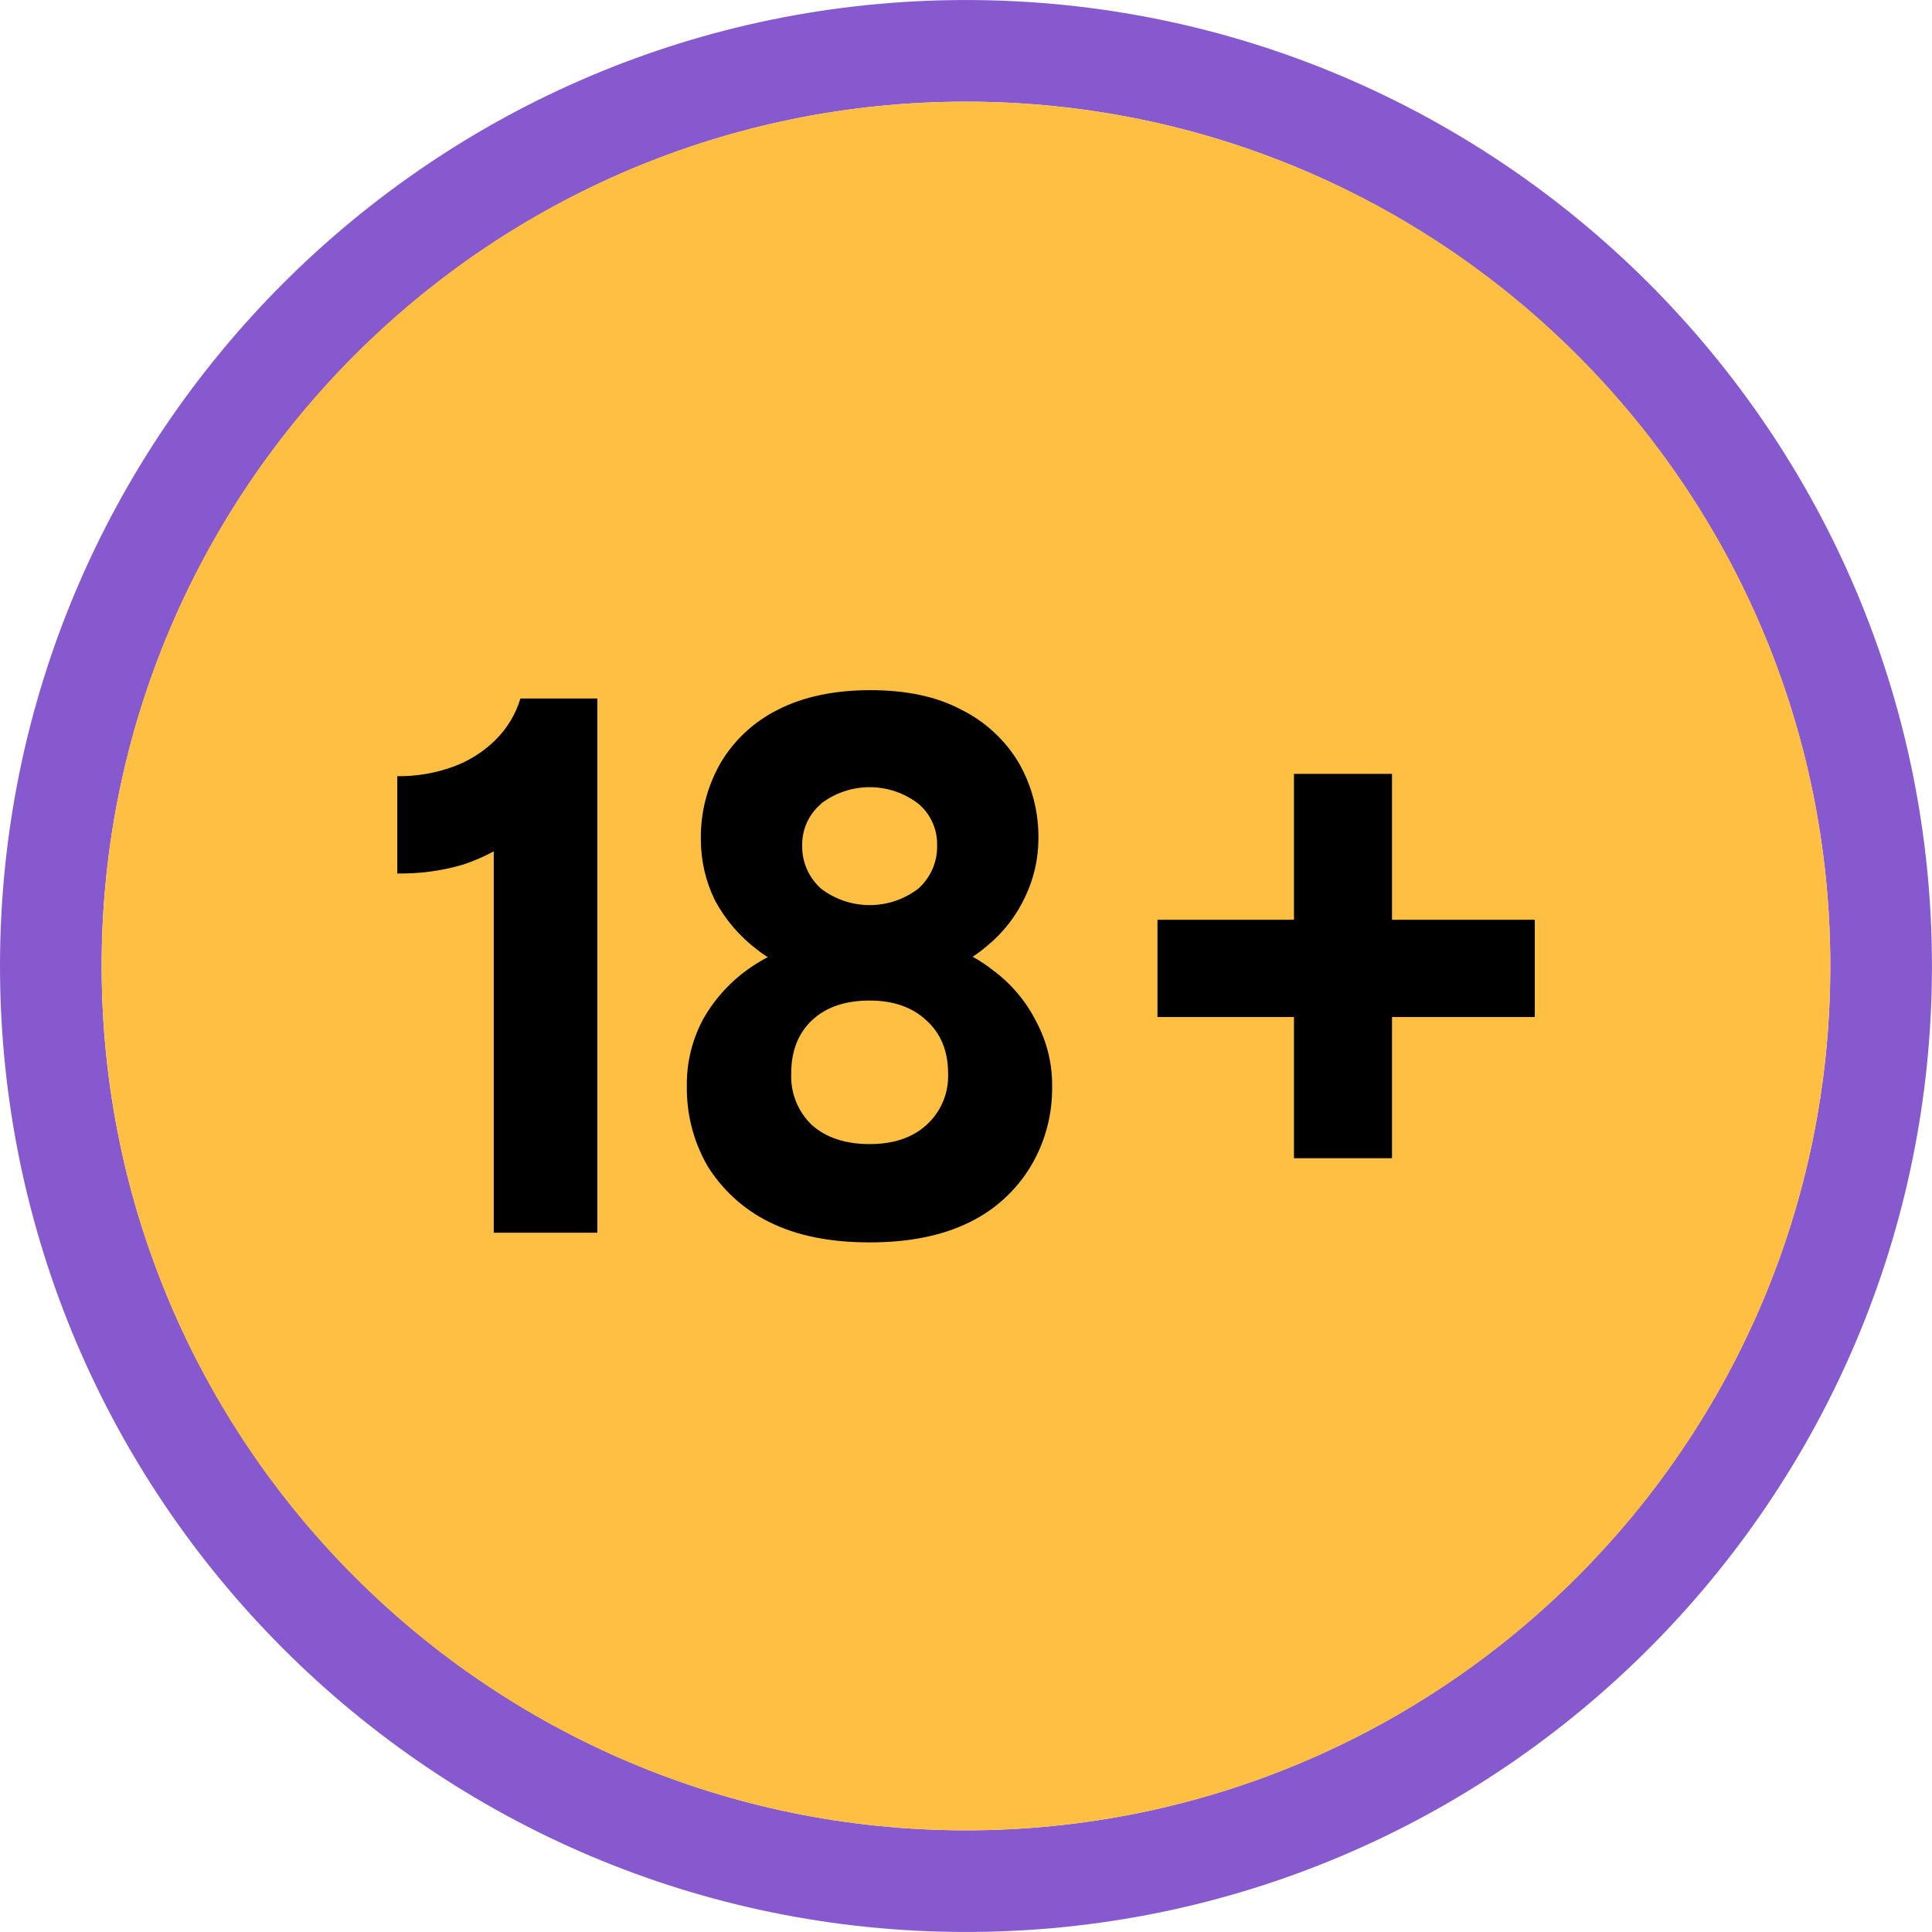
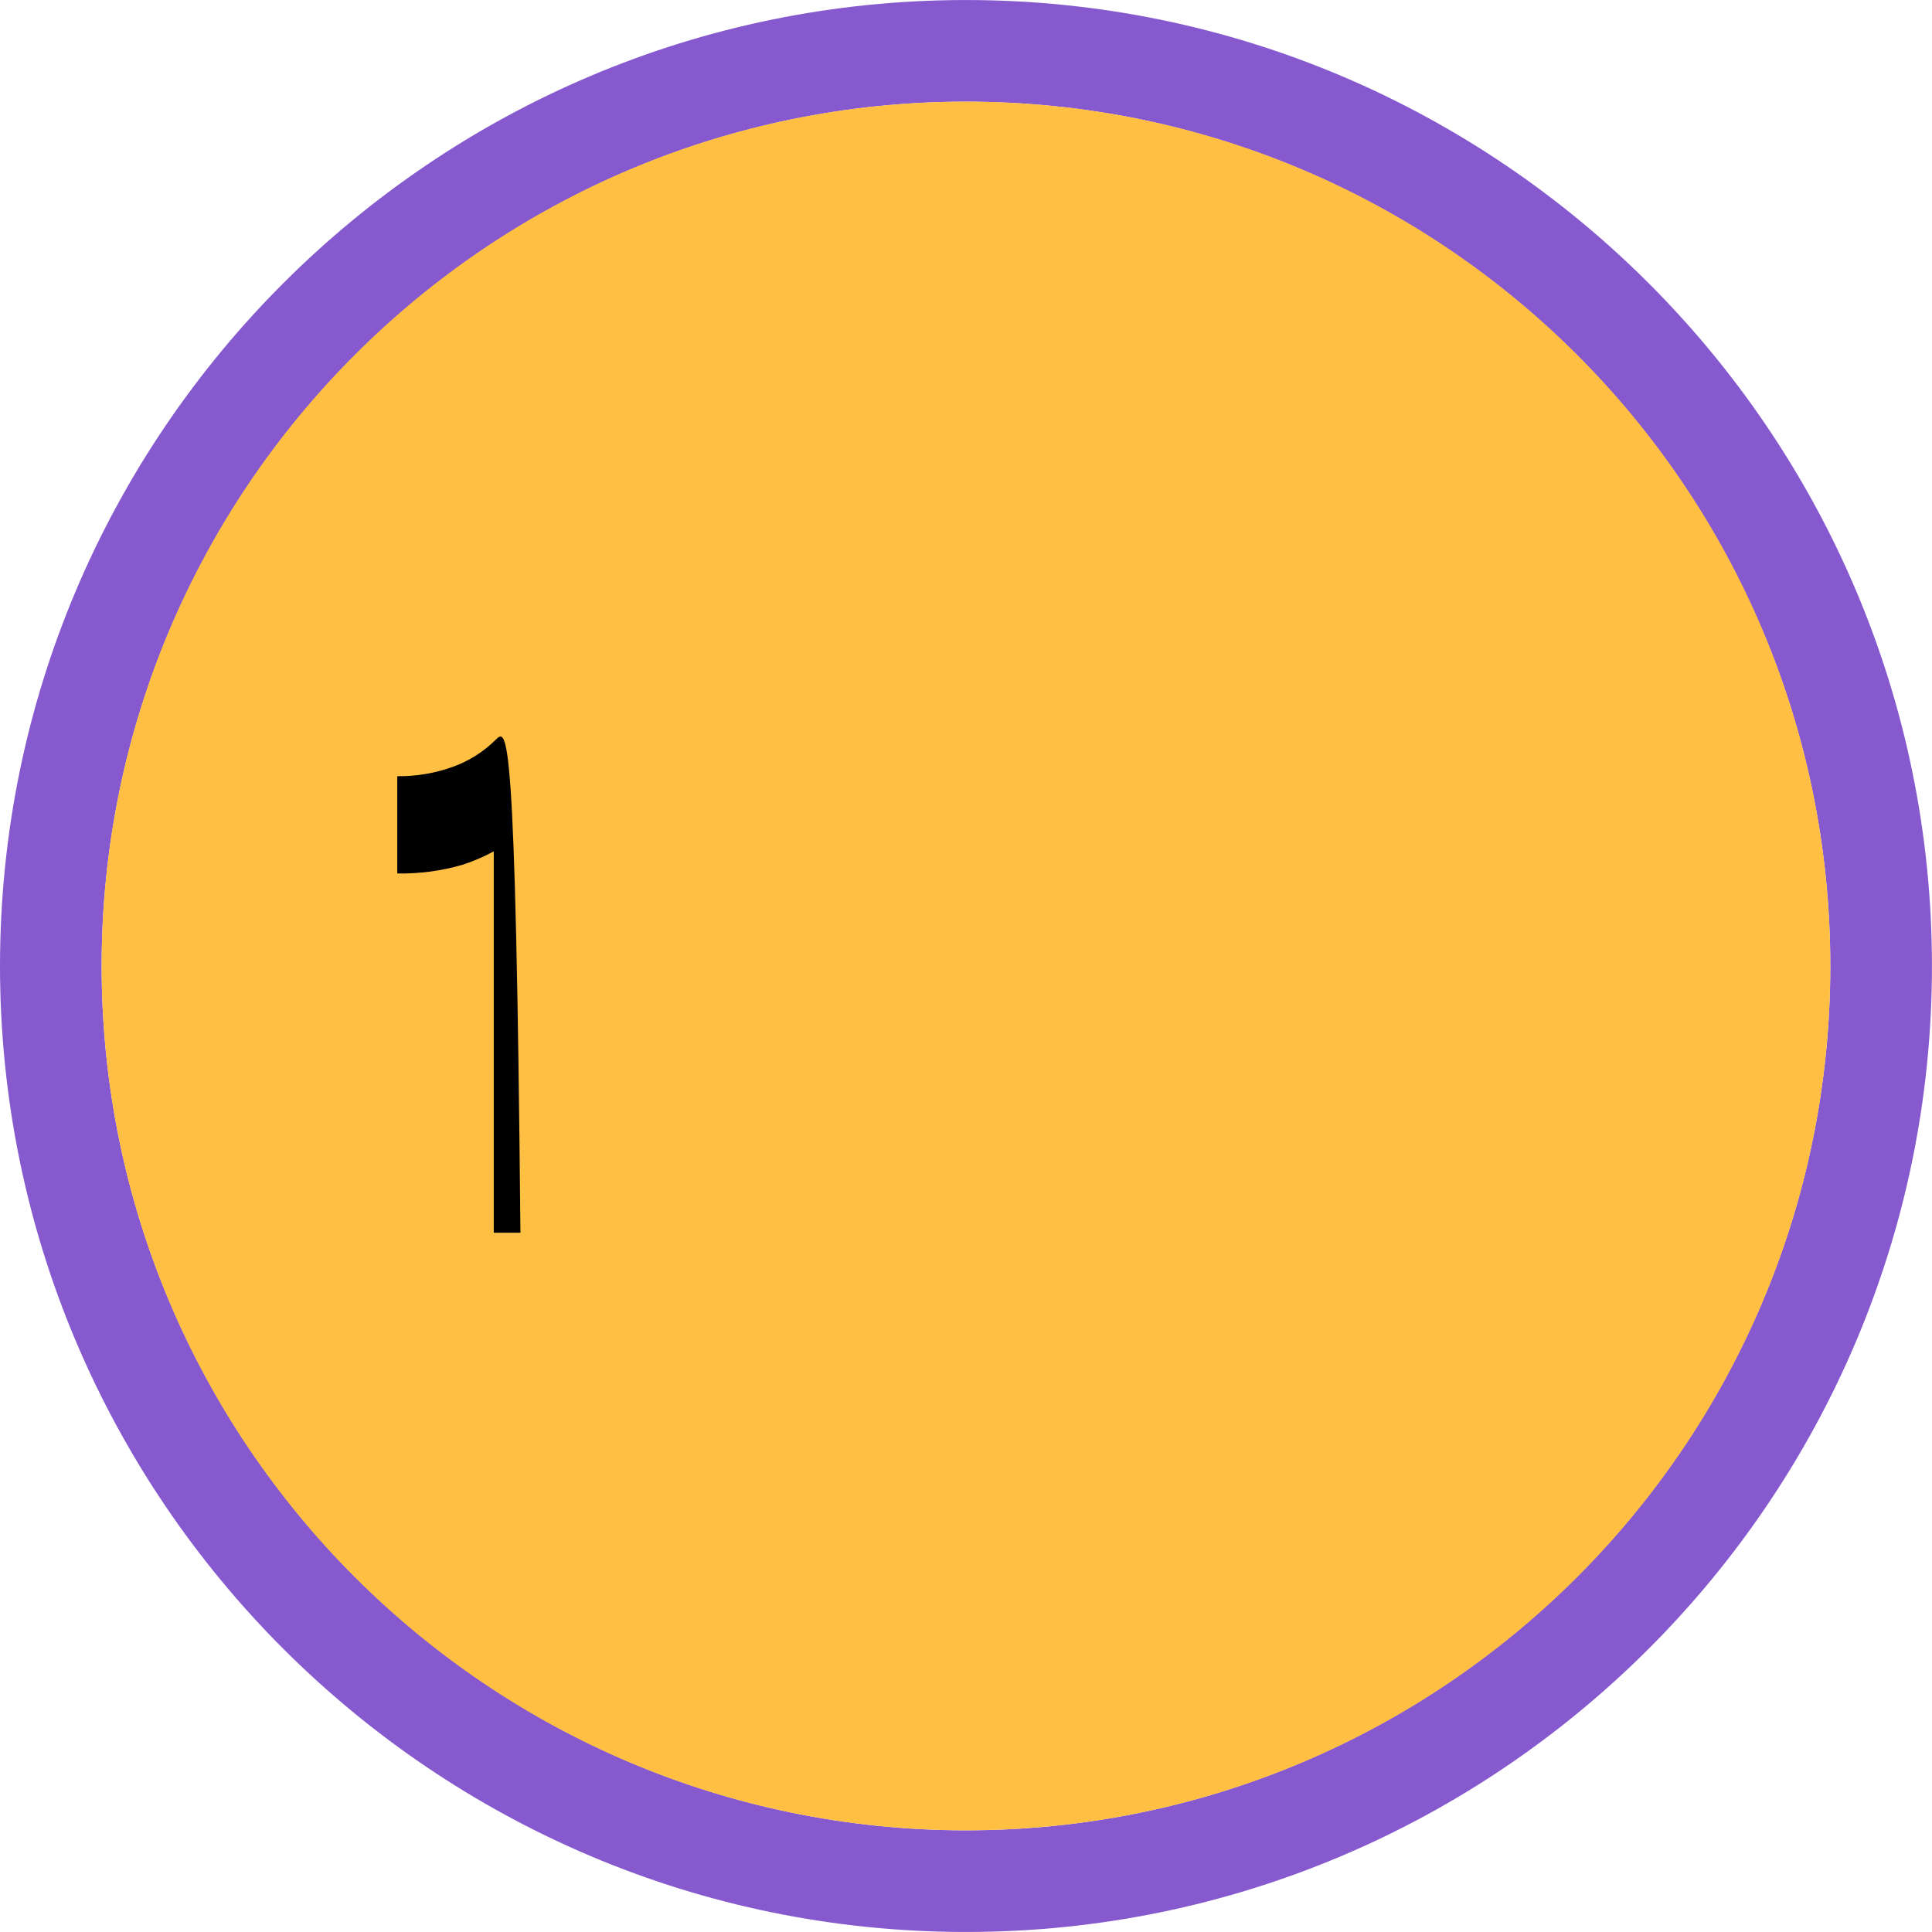
<svg xmlns="http://www.w3.org/2000/svg" width="83" height="83" viewBox="0 0 83 83" fill="none">
  <path d="M41.499 0.001C18.615 0.001 0 18.616 0 41.5C0 64.384 18.615 82.999 41.499 82.999C64.383 82.999 82.998 64.384 82.998 41.5C82.998 18.616 64.383 0.001 41.499 0.001ZM41.499 78.632C21.026 78.632 4.367 61.973 4.367 41.5C4.367 21.027 21.026 4.368 41.499 4.368C61.972 4.368 78.631 21.027 78.631 41.5C78.631 61.973 61.972 78.632 41.499 78.632Z" fill="#865ACE" />
  <path d="M41.499 78.63C62.006 78.63 78.631 62.006 78.631 41.499C78.631 20.992 62.006 4.367 41.499 4.367C20.992 4.367 4.367 20.992 4.367 41.499C4.367 62.006 20.992 78.63 41.499 78.63Z" fill="#FFBF43" />
-   <path d="M59.802 33.246H55.59V39.514H49.726V43.692H55.59V49.758H59.802V43.692H65.936V39.514H59.802V33.246Z" fill="black" />
-   <path d="M42.685 41.703C42.404 41.478 42.103 41.277 41.787 41.103C42.008 40.958 42.22 40.798 42.42 40.625C43.109 40.058 43.661 39.344 44.038 38.536C44.413 37.758 44.609 36.906 44.611 36.042C44.629 34.897 44.337 33.767 43.768 32.773C43.184 31.791 42.328 31 41.304 30.493C40.255 29.931 38.952 29.65 37.395 29.65C35.837 29.65 34.509 29.931 33.412 30.493C32.388 31.003 31.533 31.799 30.952 32.784C30.383 33.779 30.091 34.908 30.109 36.053C30.107 36.964 30.314 37.864 30.716 38.682C31.162 39.513 31.782 40.237 32.535 40.805C32.677 40.915 32.828 41.029 32.985 41.117C32.739 41.248 32.501 41.391 32.27 41.546C31.424 42.12 30.721 42.881 30.215 43.77C29.734 44.66 29.49 45.658 29.507 46.668C29.49 47.861 29.793 49.036 30.383 50.072C31.025 51.115 31.948 51.956 33.045 52.498C34.214 53.082 35.651 53.374 37.359 53.374C39.066 53.374 40.504 53.082 41.672 52.498C42.765 51.962 43.679 51.119 44.301 50.072C44.908 49.042 45.219 47.864 45.2 46.668C45.211 45.705 44.979 44.755 44.526 43.905C44.094 43.037 43.463 42.282 42.685 41.703ZM35.272 34.526C35.871 34.066 36.606 33.818 37.361 33.818C38.116 33.818 38.851 34.066 39.45 34.526C39.712 34.745 39.92 35.021 40.06 35.332C40.2 35.643 40.268 35.982 40.259 36.323C40.267 36.672 40.198 37.018 40.059 37.338C39.919 37.658 39.711 37.944 39.45 38.176C38.851 38.635 38.116 38.884 37.361 38.884C36.606 38.884 35.871 38.635 35.272 38.176C35.011 37.944 34.803 37.658 34.664 37.338C34.524 37.018 34.456 36.672 34.463 36.323C34.456 35.984 34.525 35.647 34.665 35.338C34.805 35.029 35.012 34.755 35.272 34.537V34.526ZM39.787 48.342C39.188 48.881 38.38 49.151 37.361 49.151C36.328 49.151 35.504 48.881 34.89 48.342C34.589 48.057 34.354 47.712 34.199 47.328C34.044 46.944 33.973 46.531 33.991 46.118C33.991 45.152 34.291 44.388 34.89 43.826C35.489 43.265 36.313 42.984 37.361 42.984C38.372 42.984 39.181 43.265 39.787 43.826C40.416 44.388 40.731 45.152 40.731 46.118C40.747 46.535 40.671 46.951 40.508 47.335C40.345 47.72 40.099 48.064 39.787 48.342Z" fill="black" />
-   <path d="M21.28 31.795C20.763 32.304 20.142 32.695 19.46 32.941C18.694 33.219 17.883 33.356 17.067 33.346V37.524C18.013 37.542 18.956 37.417 19.864 37.153C20.331 37.002 20.782 36.809 21.212 36.574V52.958H25.661V30.009H22.358C22.154 30.686 21.784 31.3 21.28 31.795Z" fill="black" />
+   <path d="M21.28 31.795C20.763 32.304 20.142 32.695 19.46 32.941C18.694 33.219 17.883 33.356 17.067 33.346V37.524C18.013 37.542 18.956 37.417 19.864 37.153C20.331 37.002 20.782 36.809 21.212 36.574V52.958H25.661H22.358C22.154 30.686 21.784 31.3 21.28 31.795Z" fill="black" />
</svg>